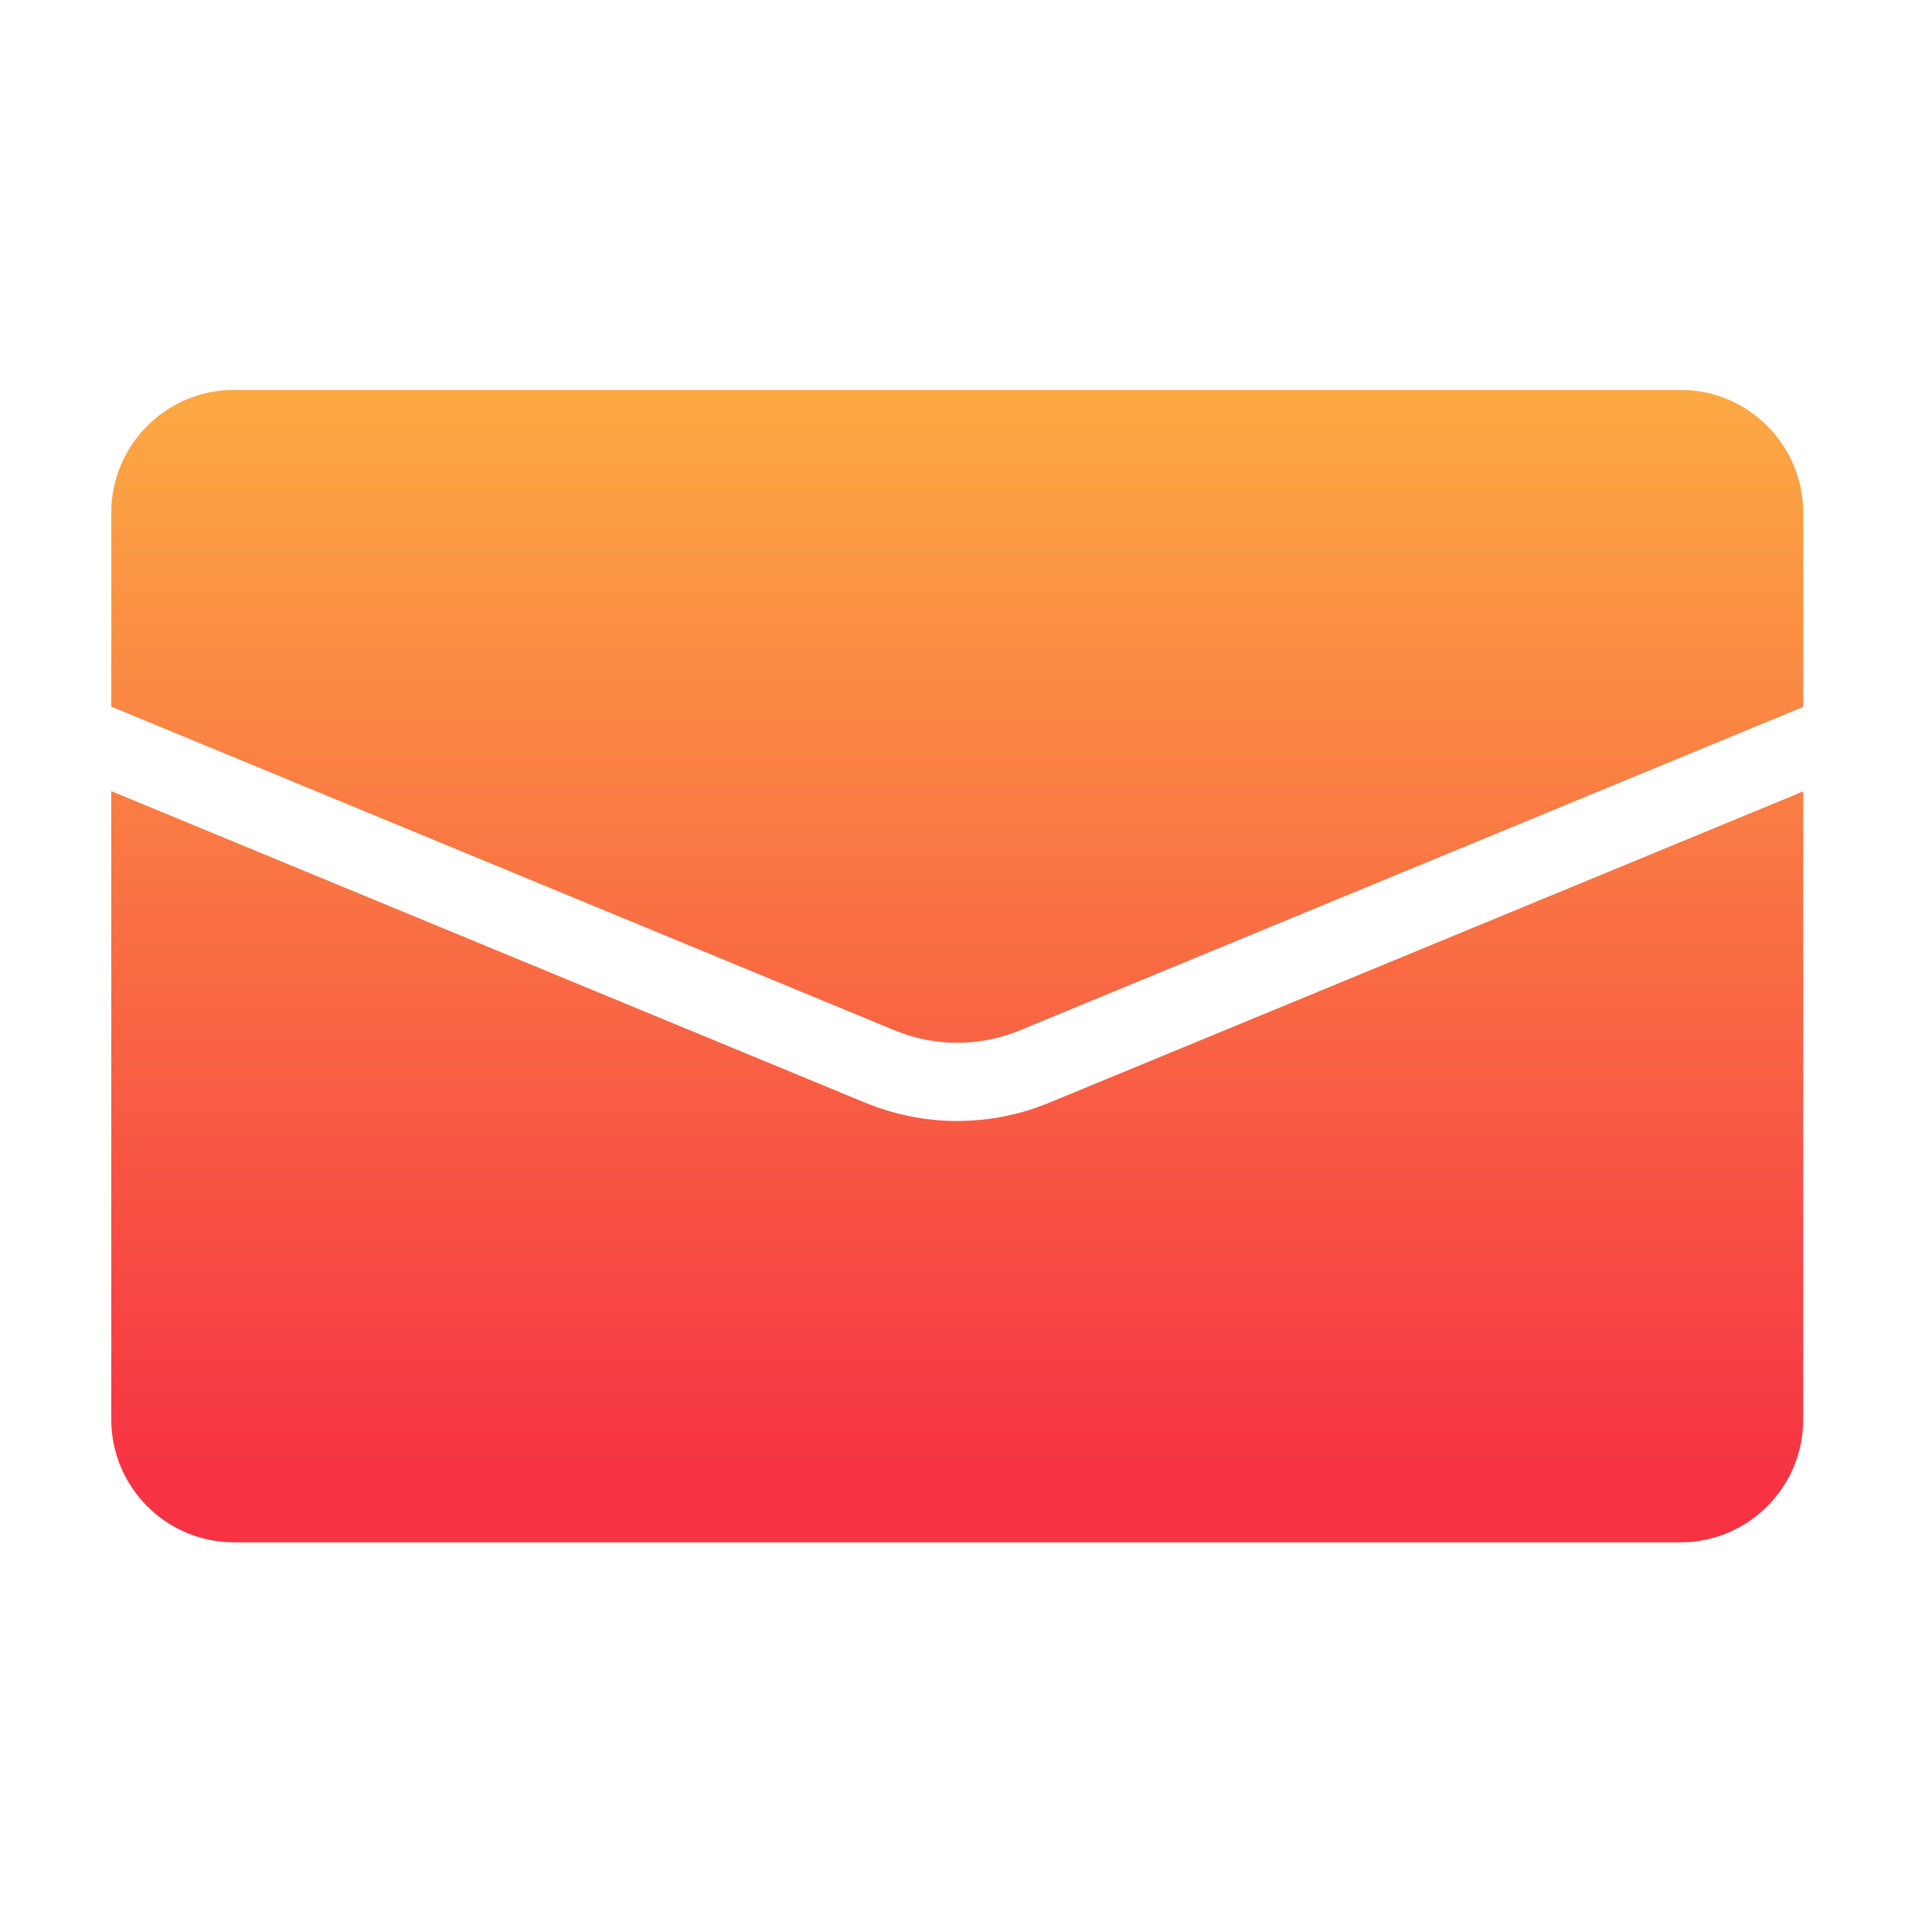
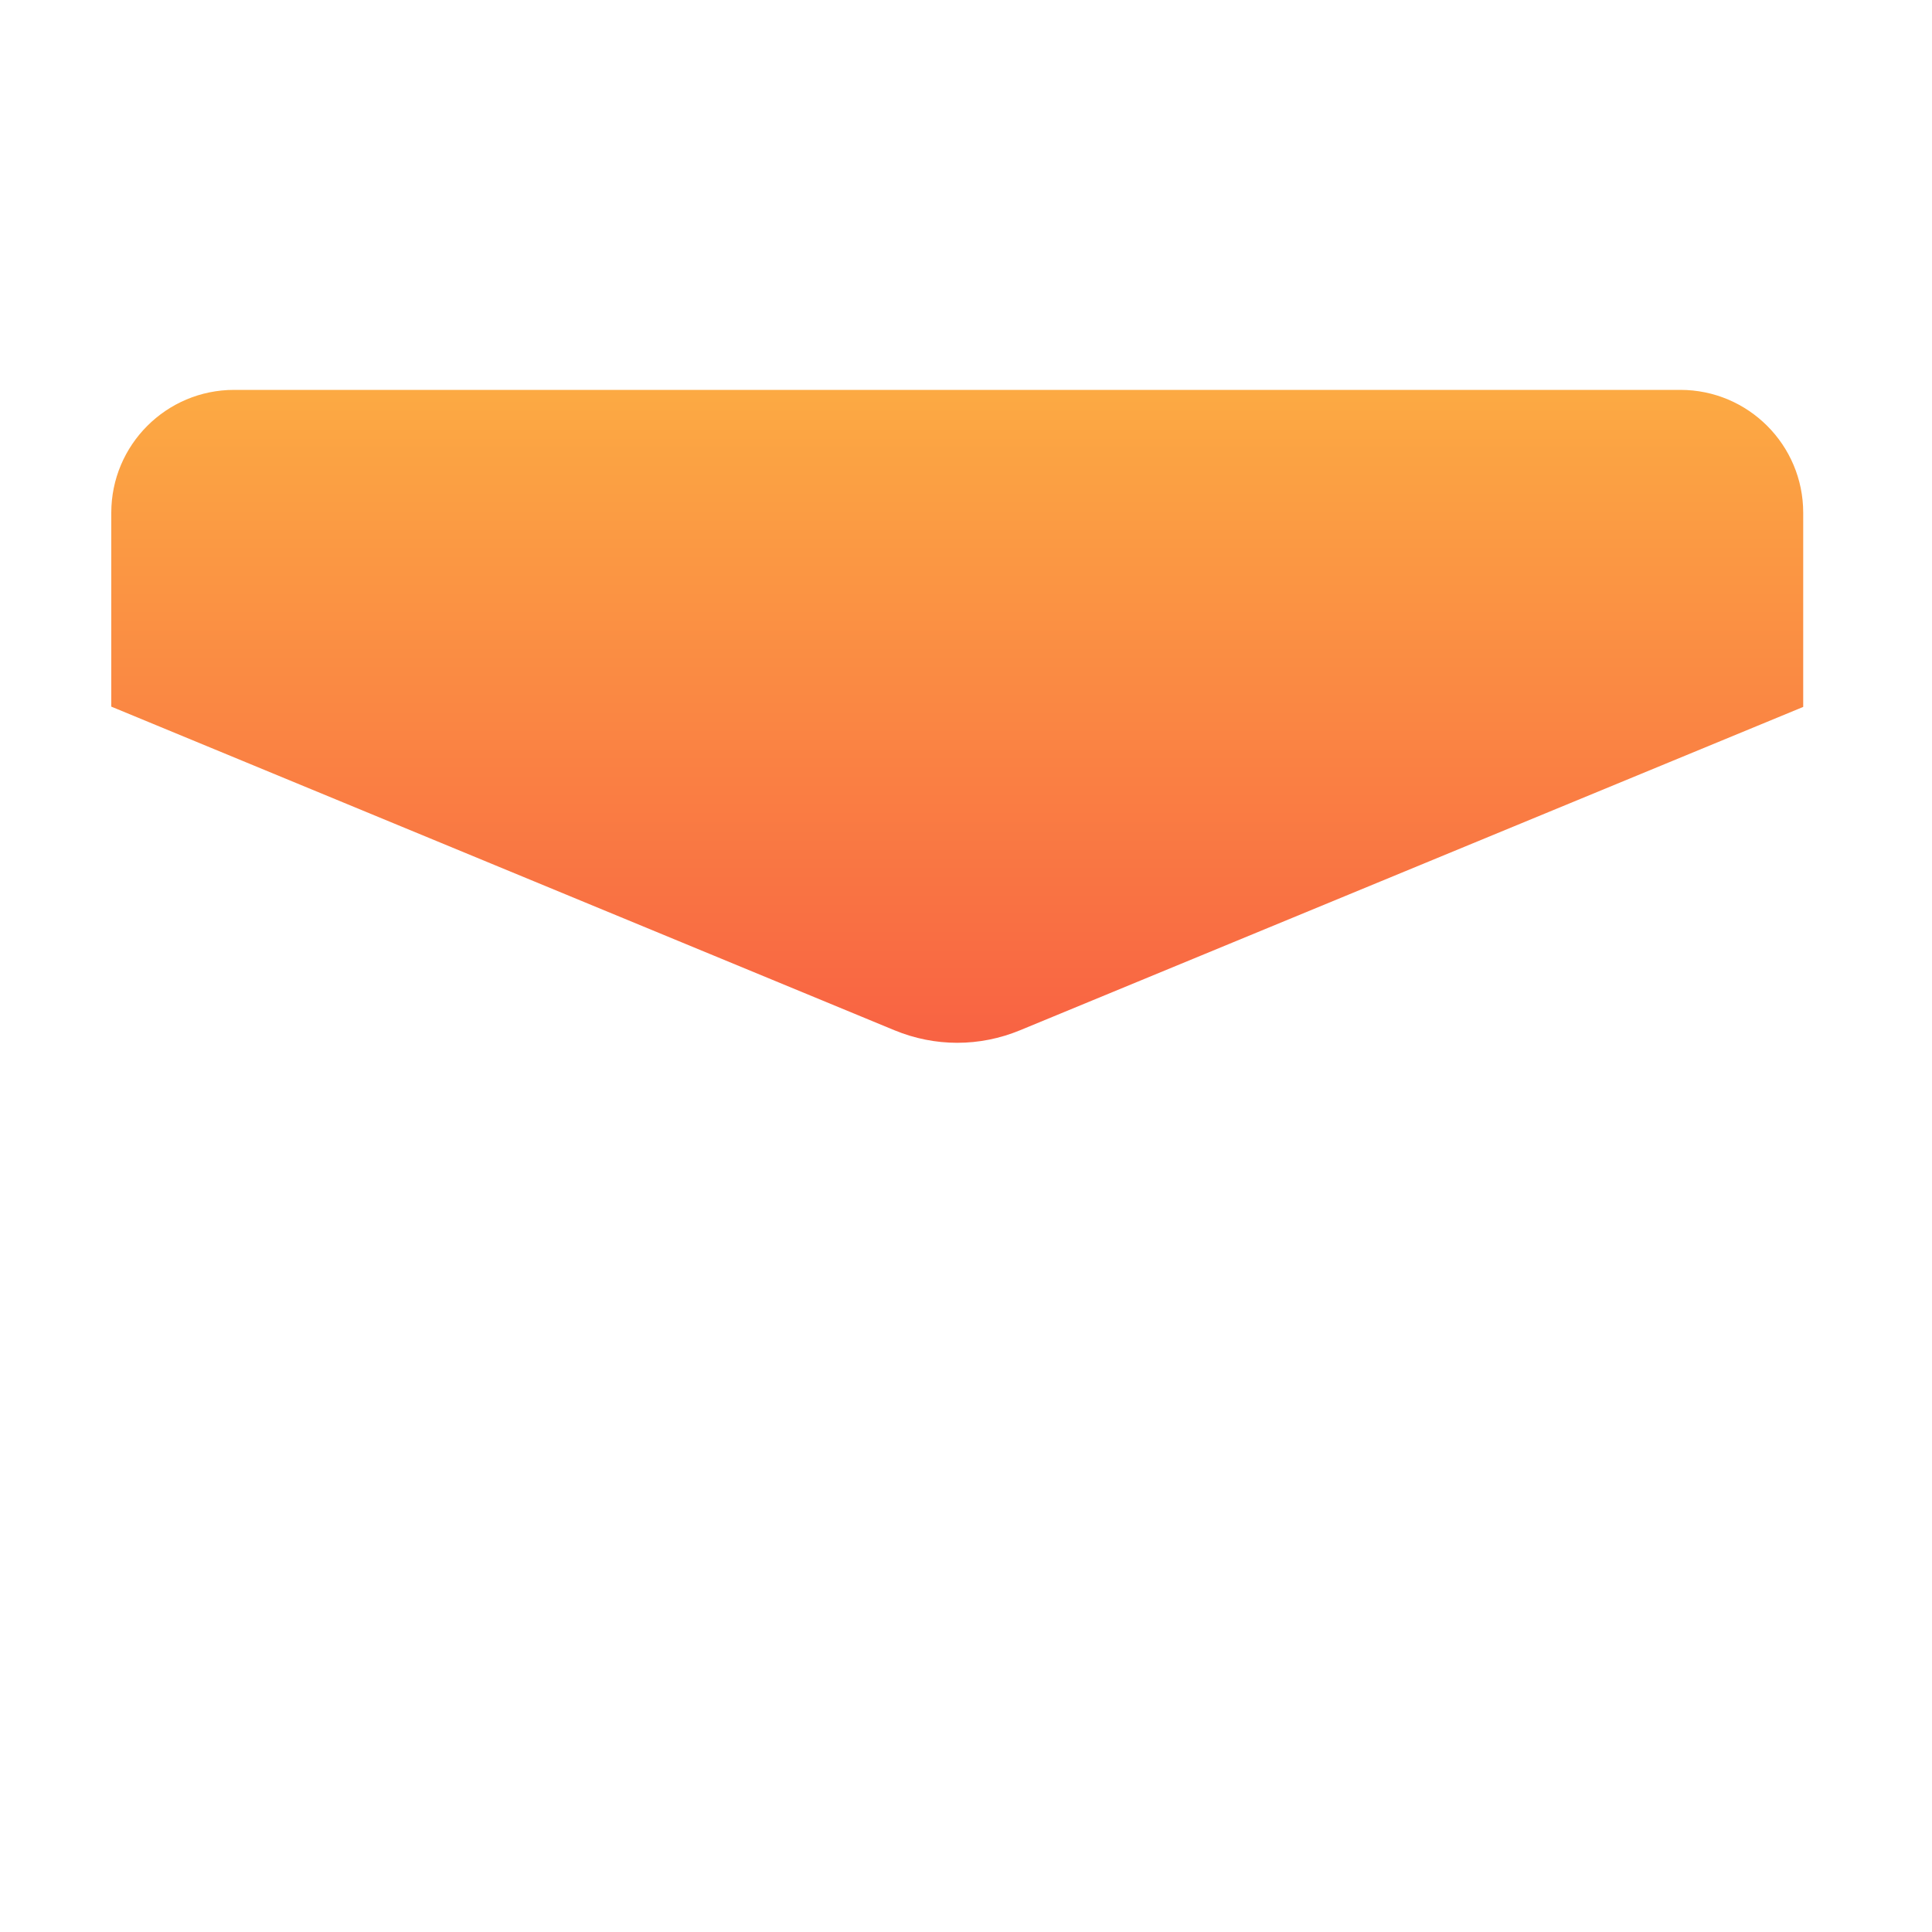
<svg xmlns="http://www.w3.org/2000/svg" version="1.1" id="Layer_1" x="0px" y="0px" viewBox="0 0 80 80" xml:space="preserve">
  <g>
    <linearGradient id="XMLID_4_" gradientUnits="userSpaceOnUse" x1="39.638" y1="14.569" x2="39.638" y2="61.485">
      <stop offset="0" style="stop-color:#FCAE43" />
      <stop offset="1" style="stop-color:#F63243" />
    </linearGradient>
-     <path id="XMLID_2_" fill="url(#XMLID_4_)" d="M43.472,45.651c-1.237,0.511-2.536,0.766-3.835,0.766   c-1.299,0-2.598-0.255-3.835-0.766L4.608,32.76v26.016c0,2.81,2.278,5.089,5.089,5.089h59.881c2.81,0,5.089-2.278,5.089-5.089   V32.771L43.472,45.651z" />
    <linearGradient id="XMLID_5_" gradientUnits="userSpaceOnUse" x1="39.638" y1="14.569" x2="39.638" y2="61.485">
      <stop offset="0" style="stop-color:#FCAE43" />
      <stop offset="1" style="stop-color:#F63243" />
    </linearGradient>
    <path id="XMLID_1_" fill="url(#XMLID_5_)" d="M37.038,42.661c1.676,0.692,3.523,0.692,5.2,0l32.429-13.389v-8.039   c0-2.81-2.278-5.089-5.089-5.089H9.697c-2.81,0-5.089,2.278-5.089,5.089v8.027L37.038,42.661z" />
  </g>
</svg>